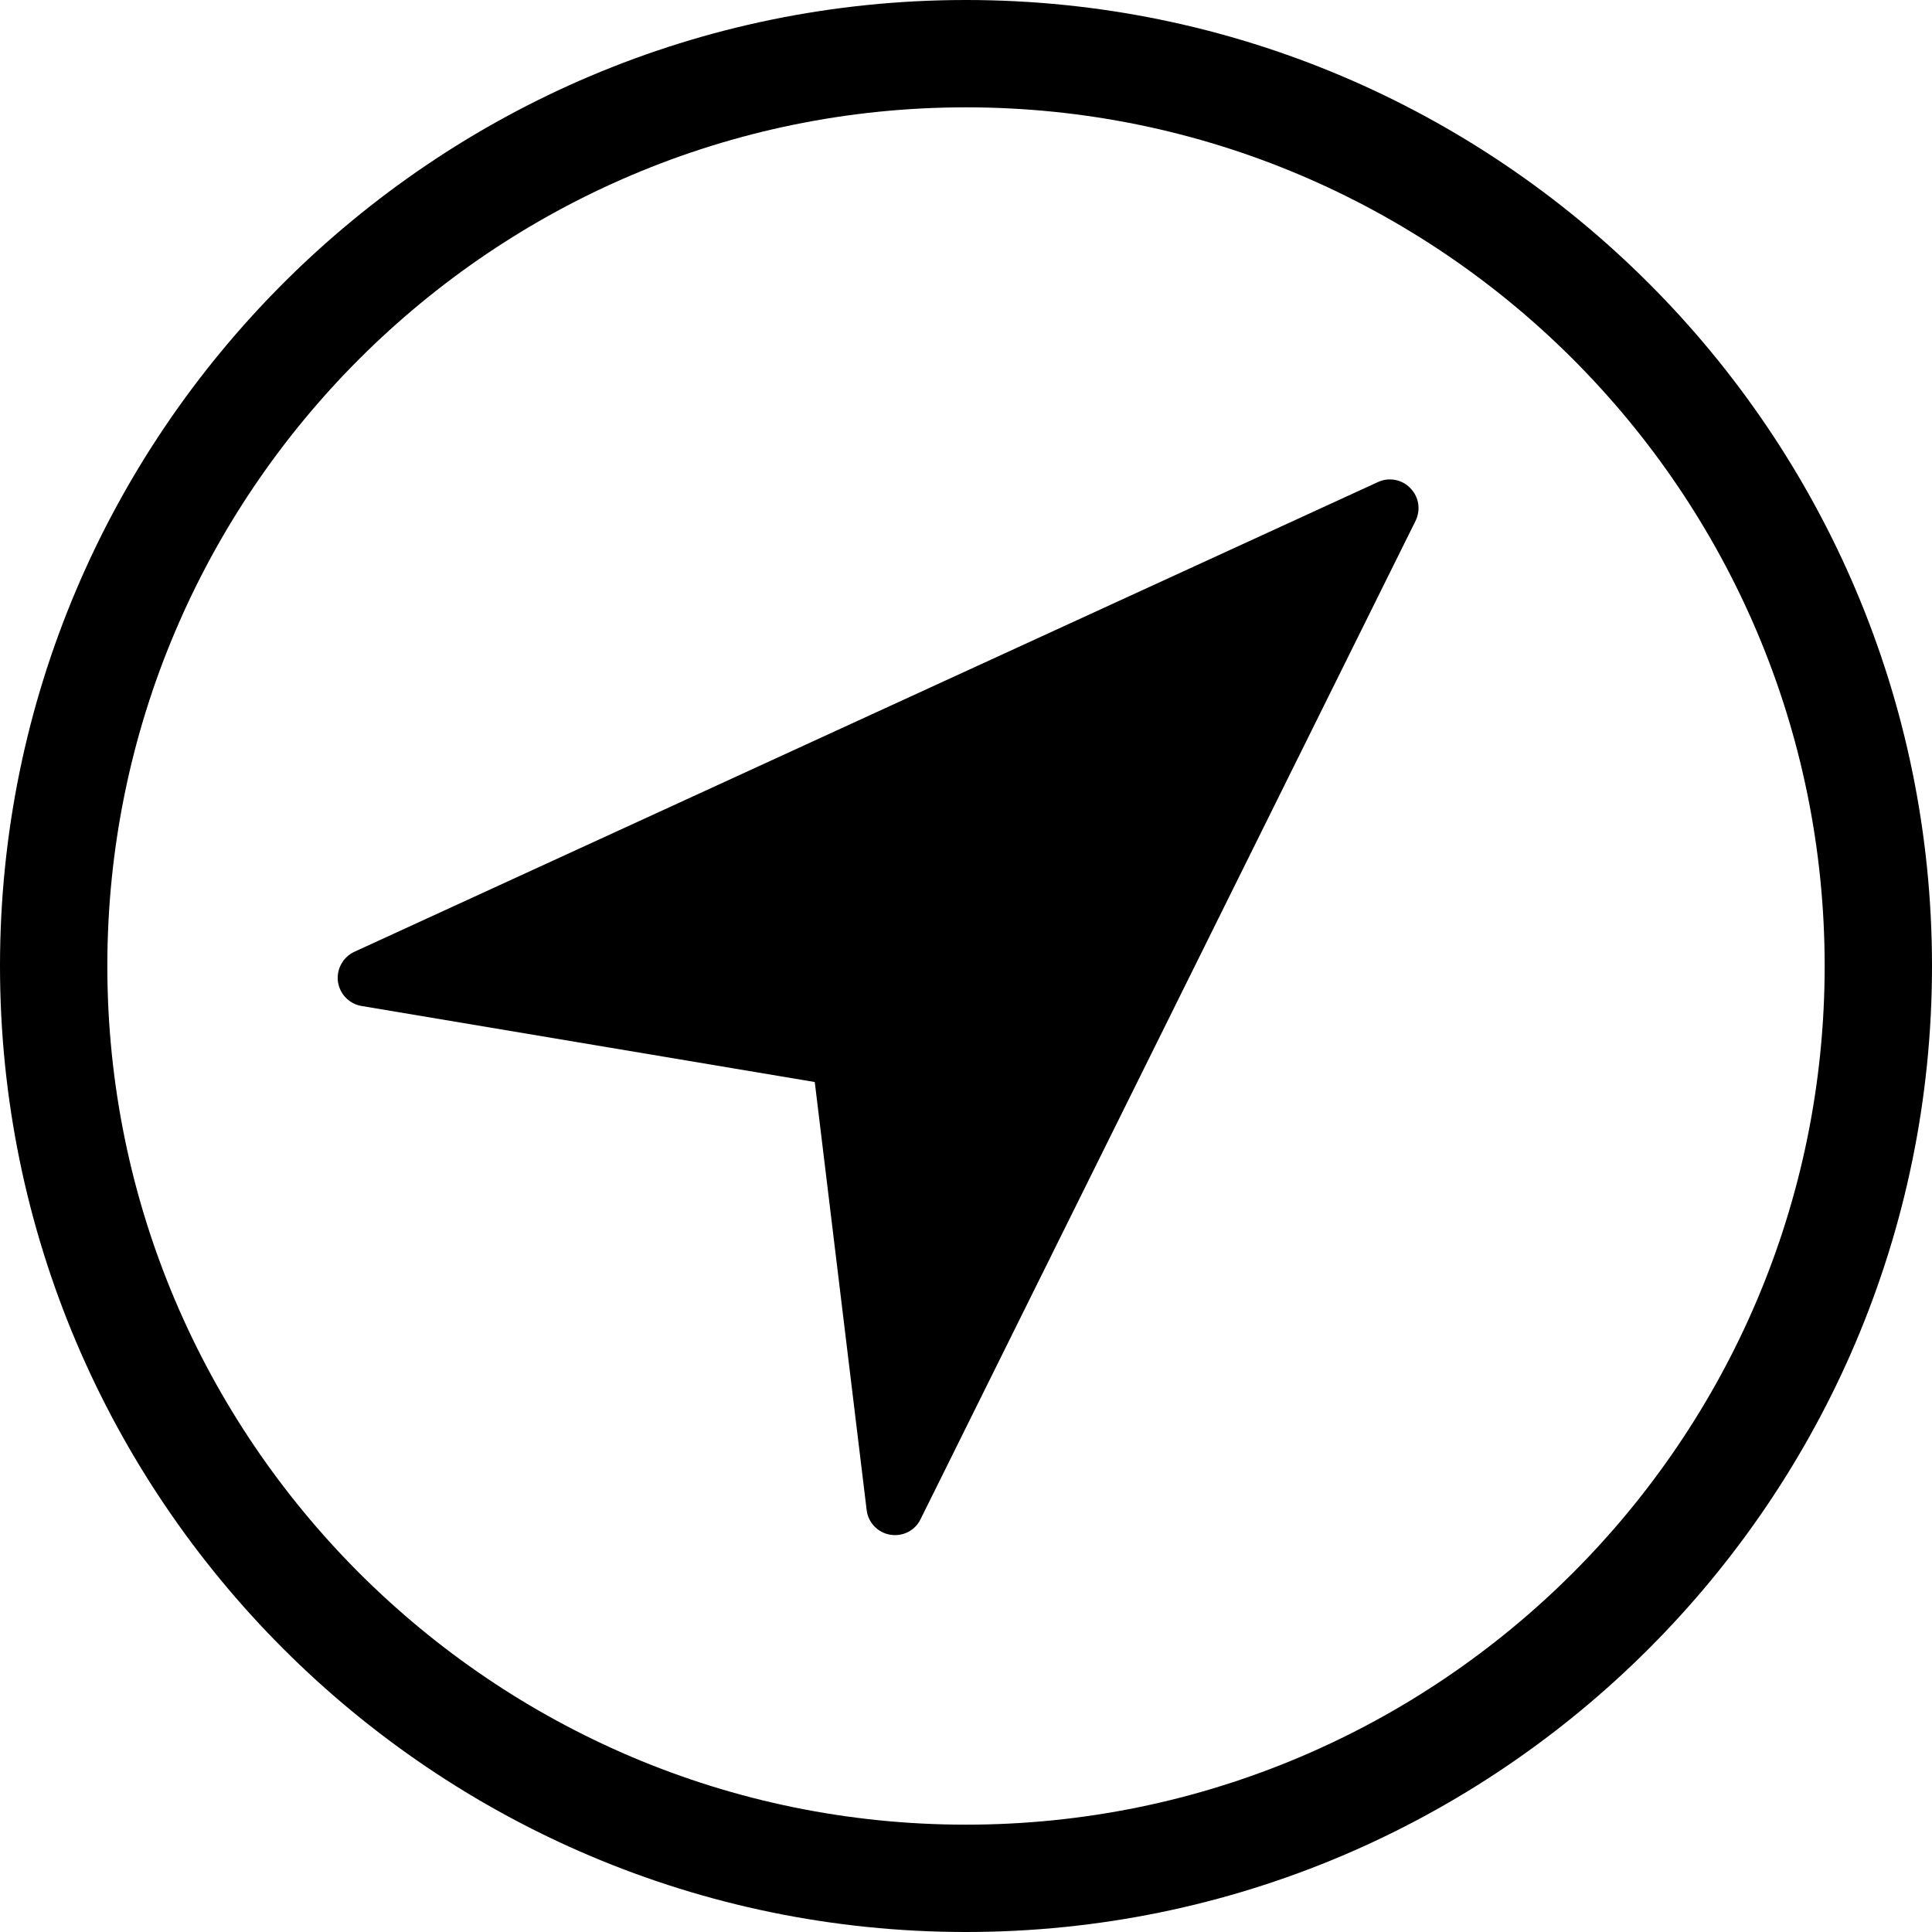
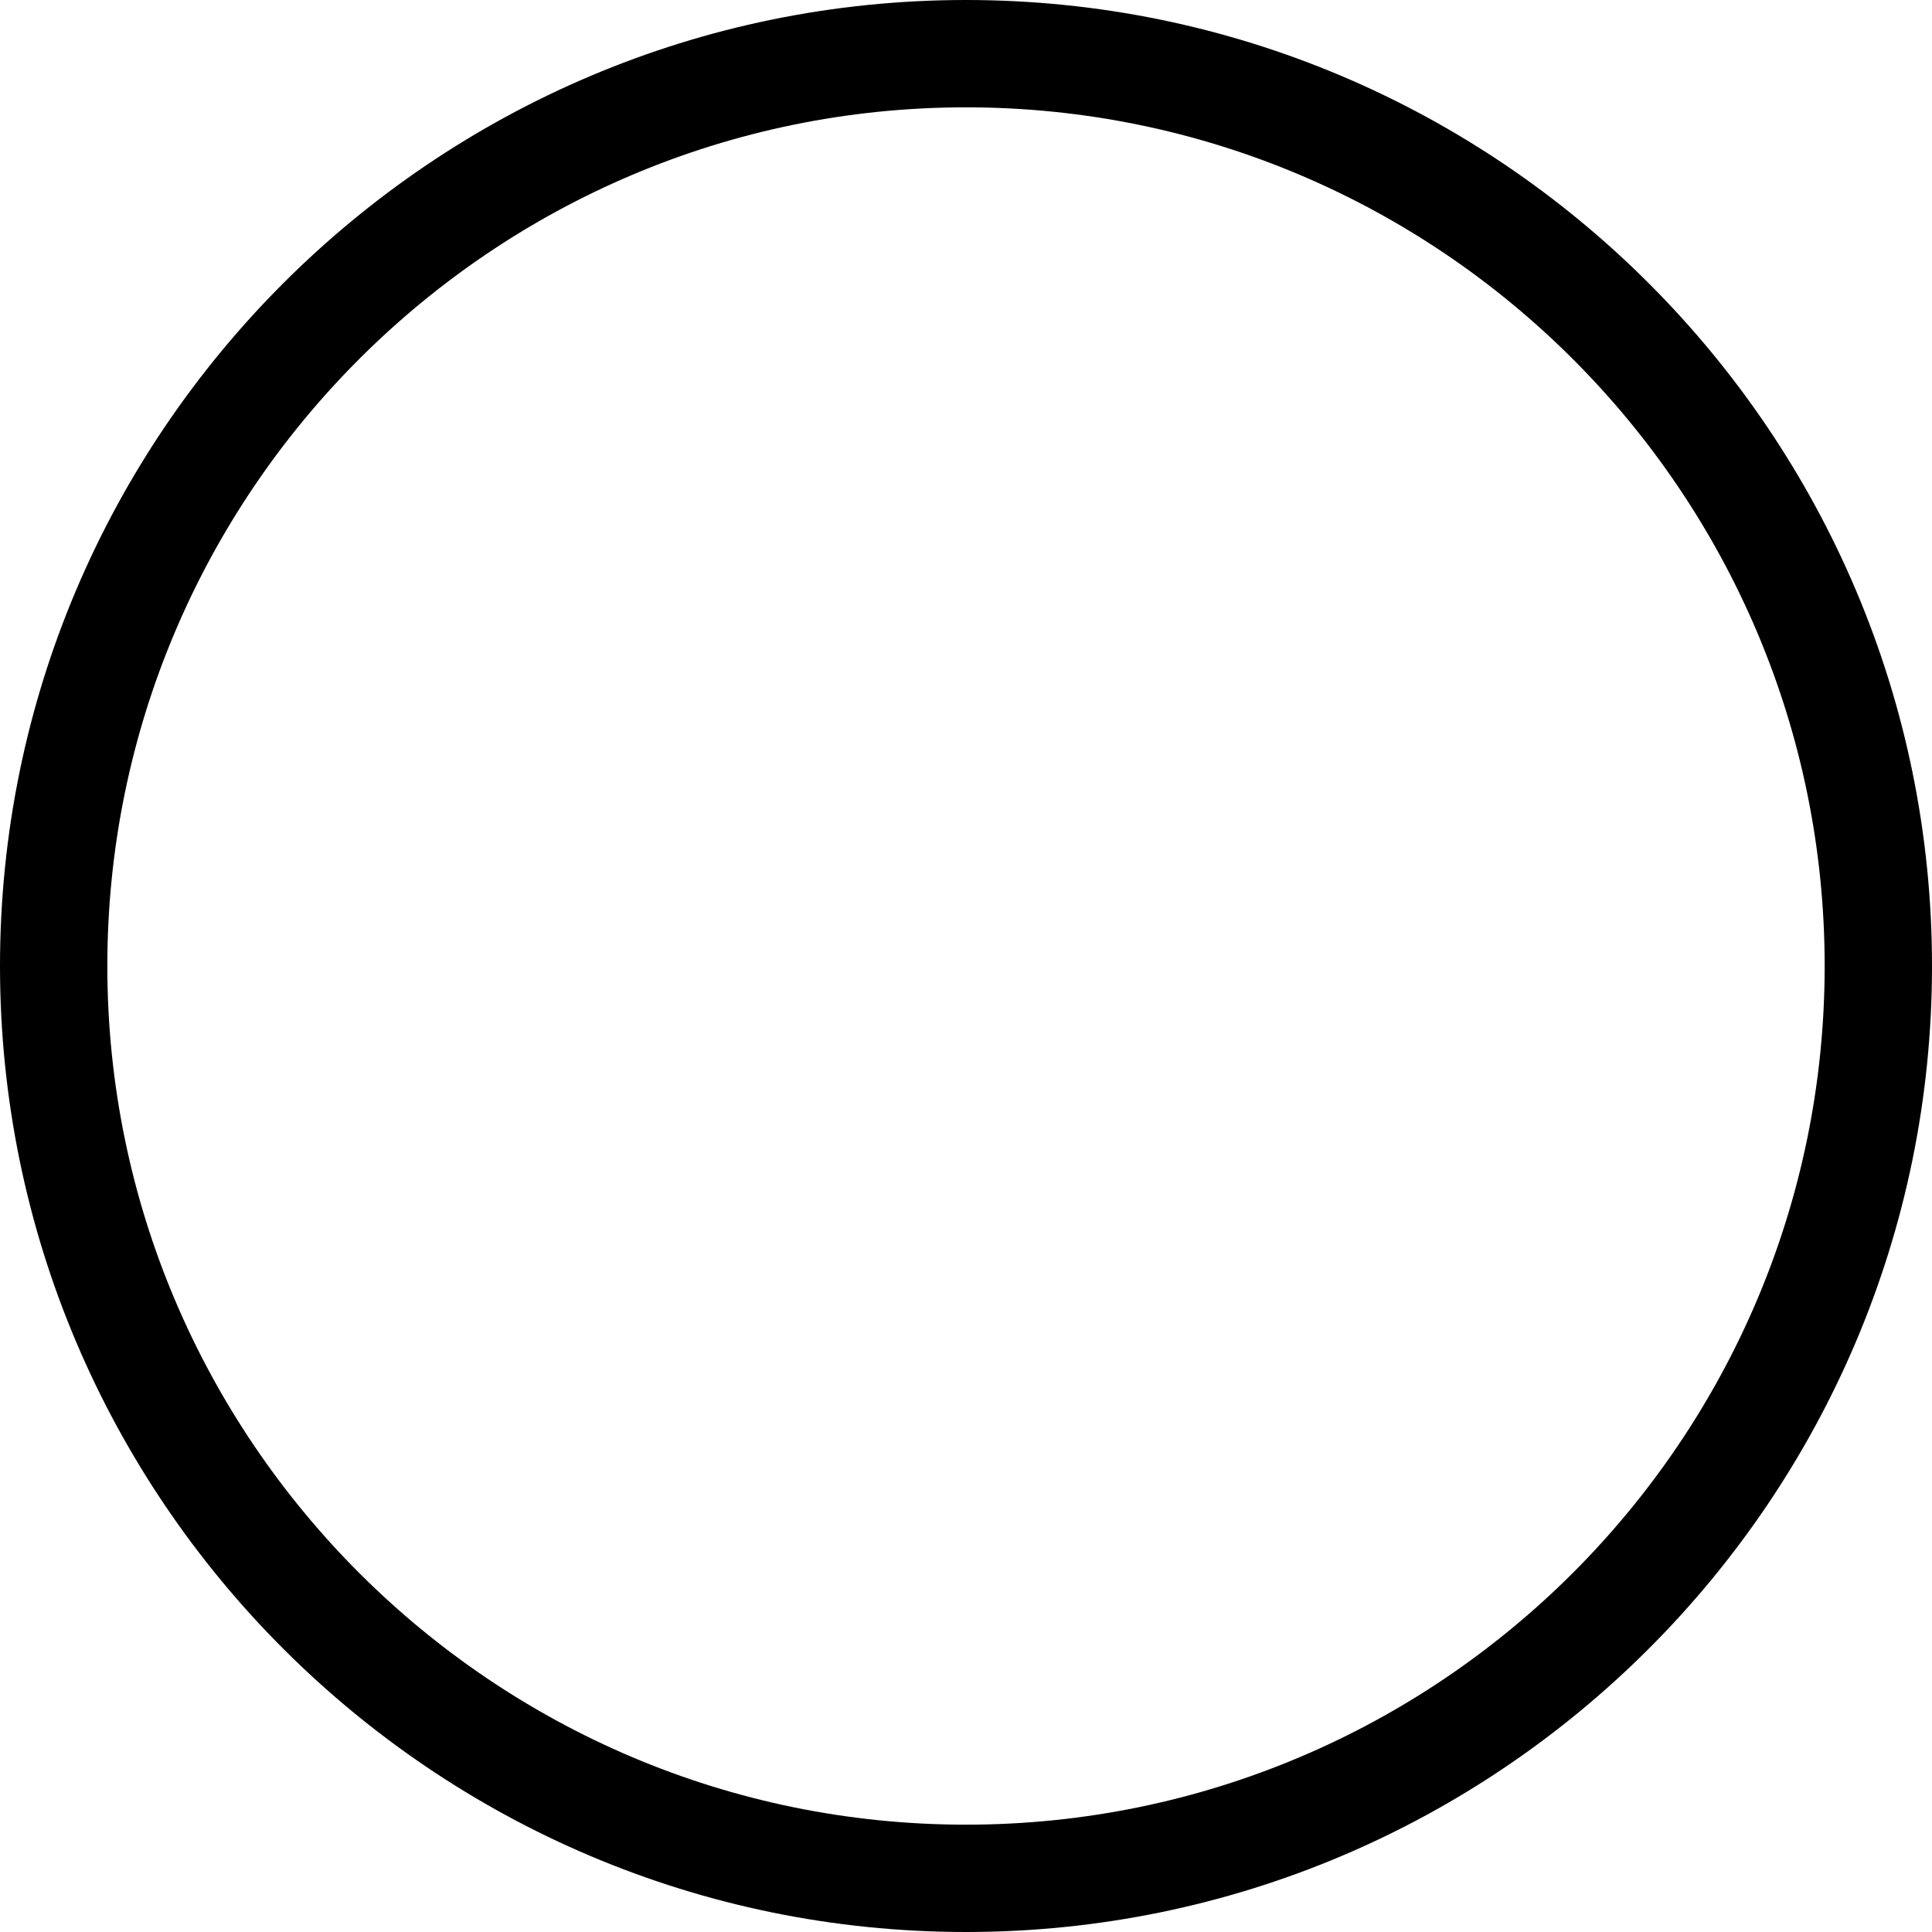
<svg xmlns="http://www.w3.org/2000/svg" version="1.2" baseProfile="tiny" id="Layer_1" x="0px" y="0px" width="54px" height="54px" viewBox="0 0 54 54" xml:space="preserve">
  <path d="M27,0C12.112,0,0,12.112,0,27s12.112,27,27,27s27-12.112,27-27S41.888,0,27,0z M27,51C13.766,51,3,40.234,3,27  C3,13.766,13.766,3,27,3c13.234,0,24,10.766,24,24C51,40.234,40.234,51,27,51z" />
-   <path d="M38.516,13.473L9.906,26.602c-0.32,0.148-0.504,0.484-0.461,0.832c0.047,0.348,0.317,0.628,0.664,0.684l12.664,2.125  l1.45,11.961c0.039,0.348,0.308,0.633,0.656,0.691c0.047,0.008,0.09,0.012,0.137,0.012c0.3,0,0.582-0.168,0.714-0.445l13.836-27.906  c0.148-0.305,0.094-0.668-0.145-0.91C39.188,13.398,38.82,13.332,38.516,13.473z" />
</svg>